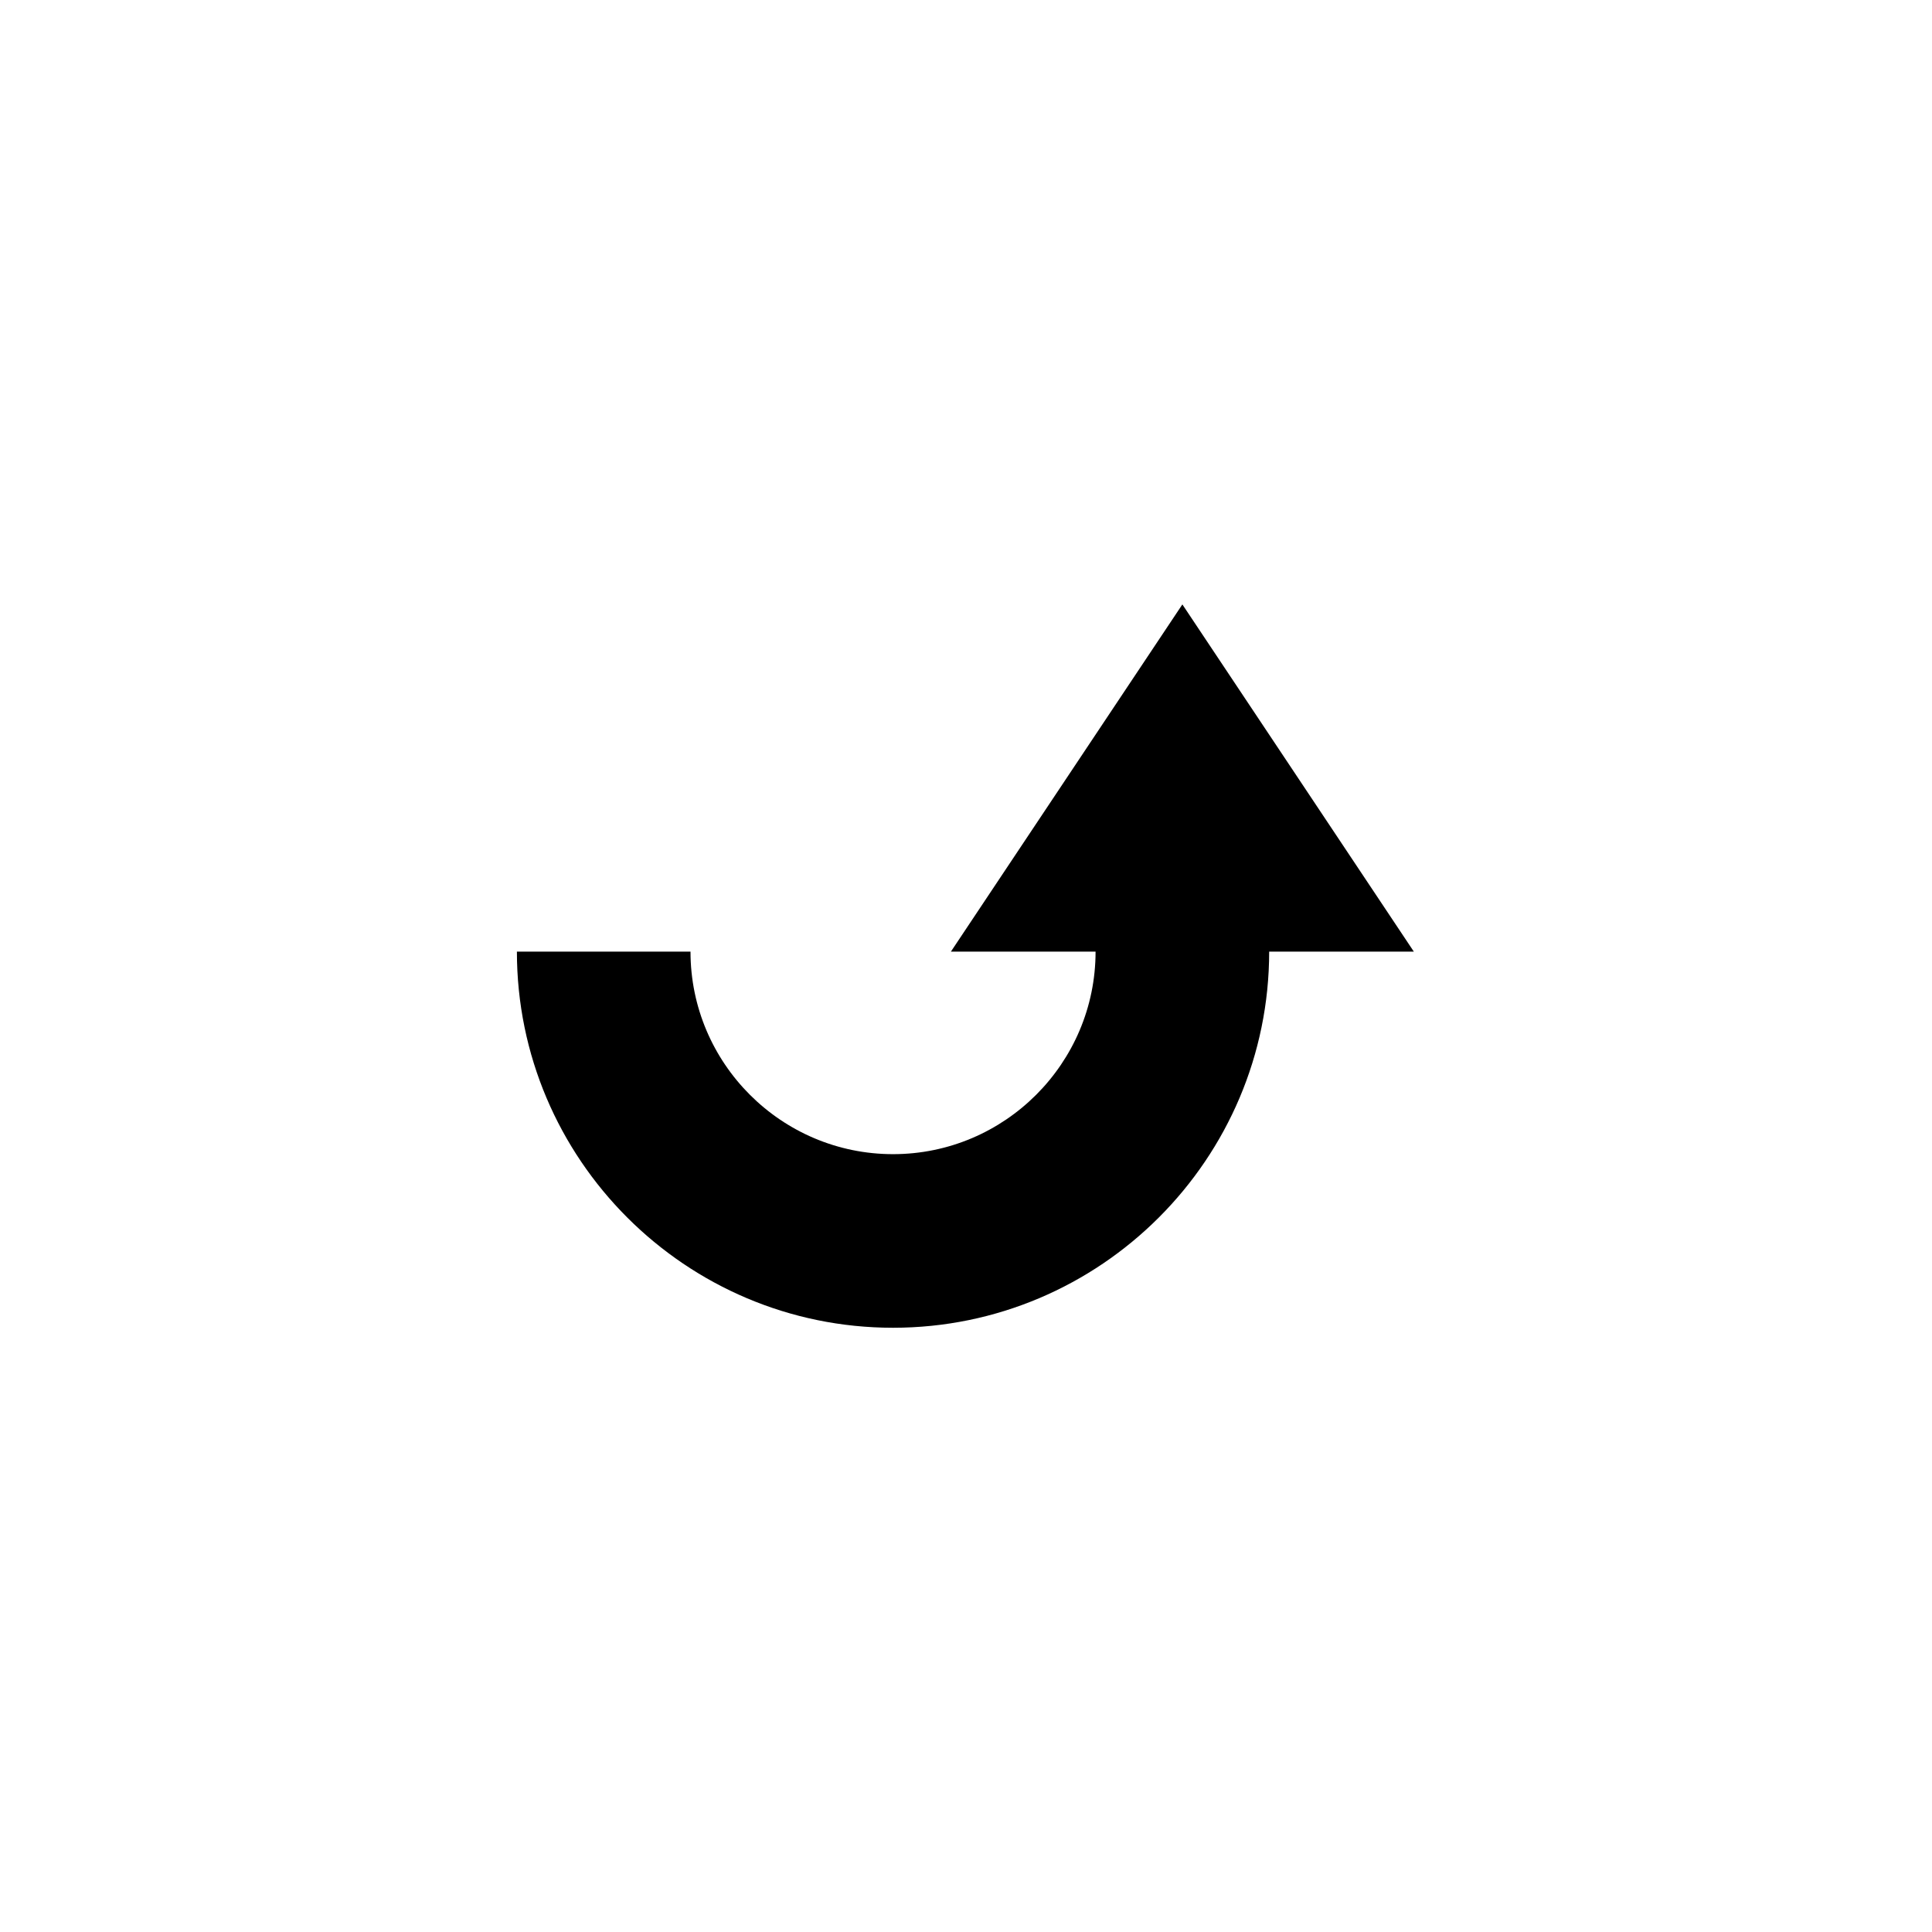
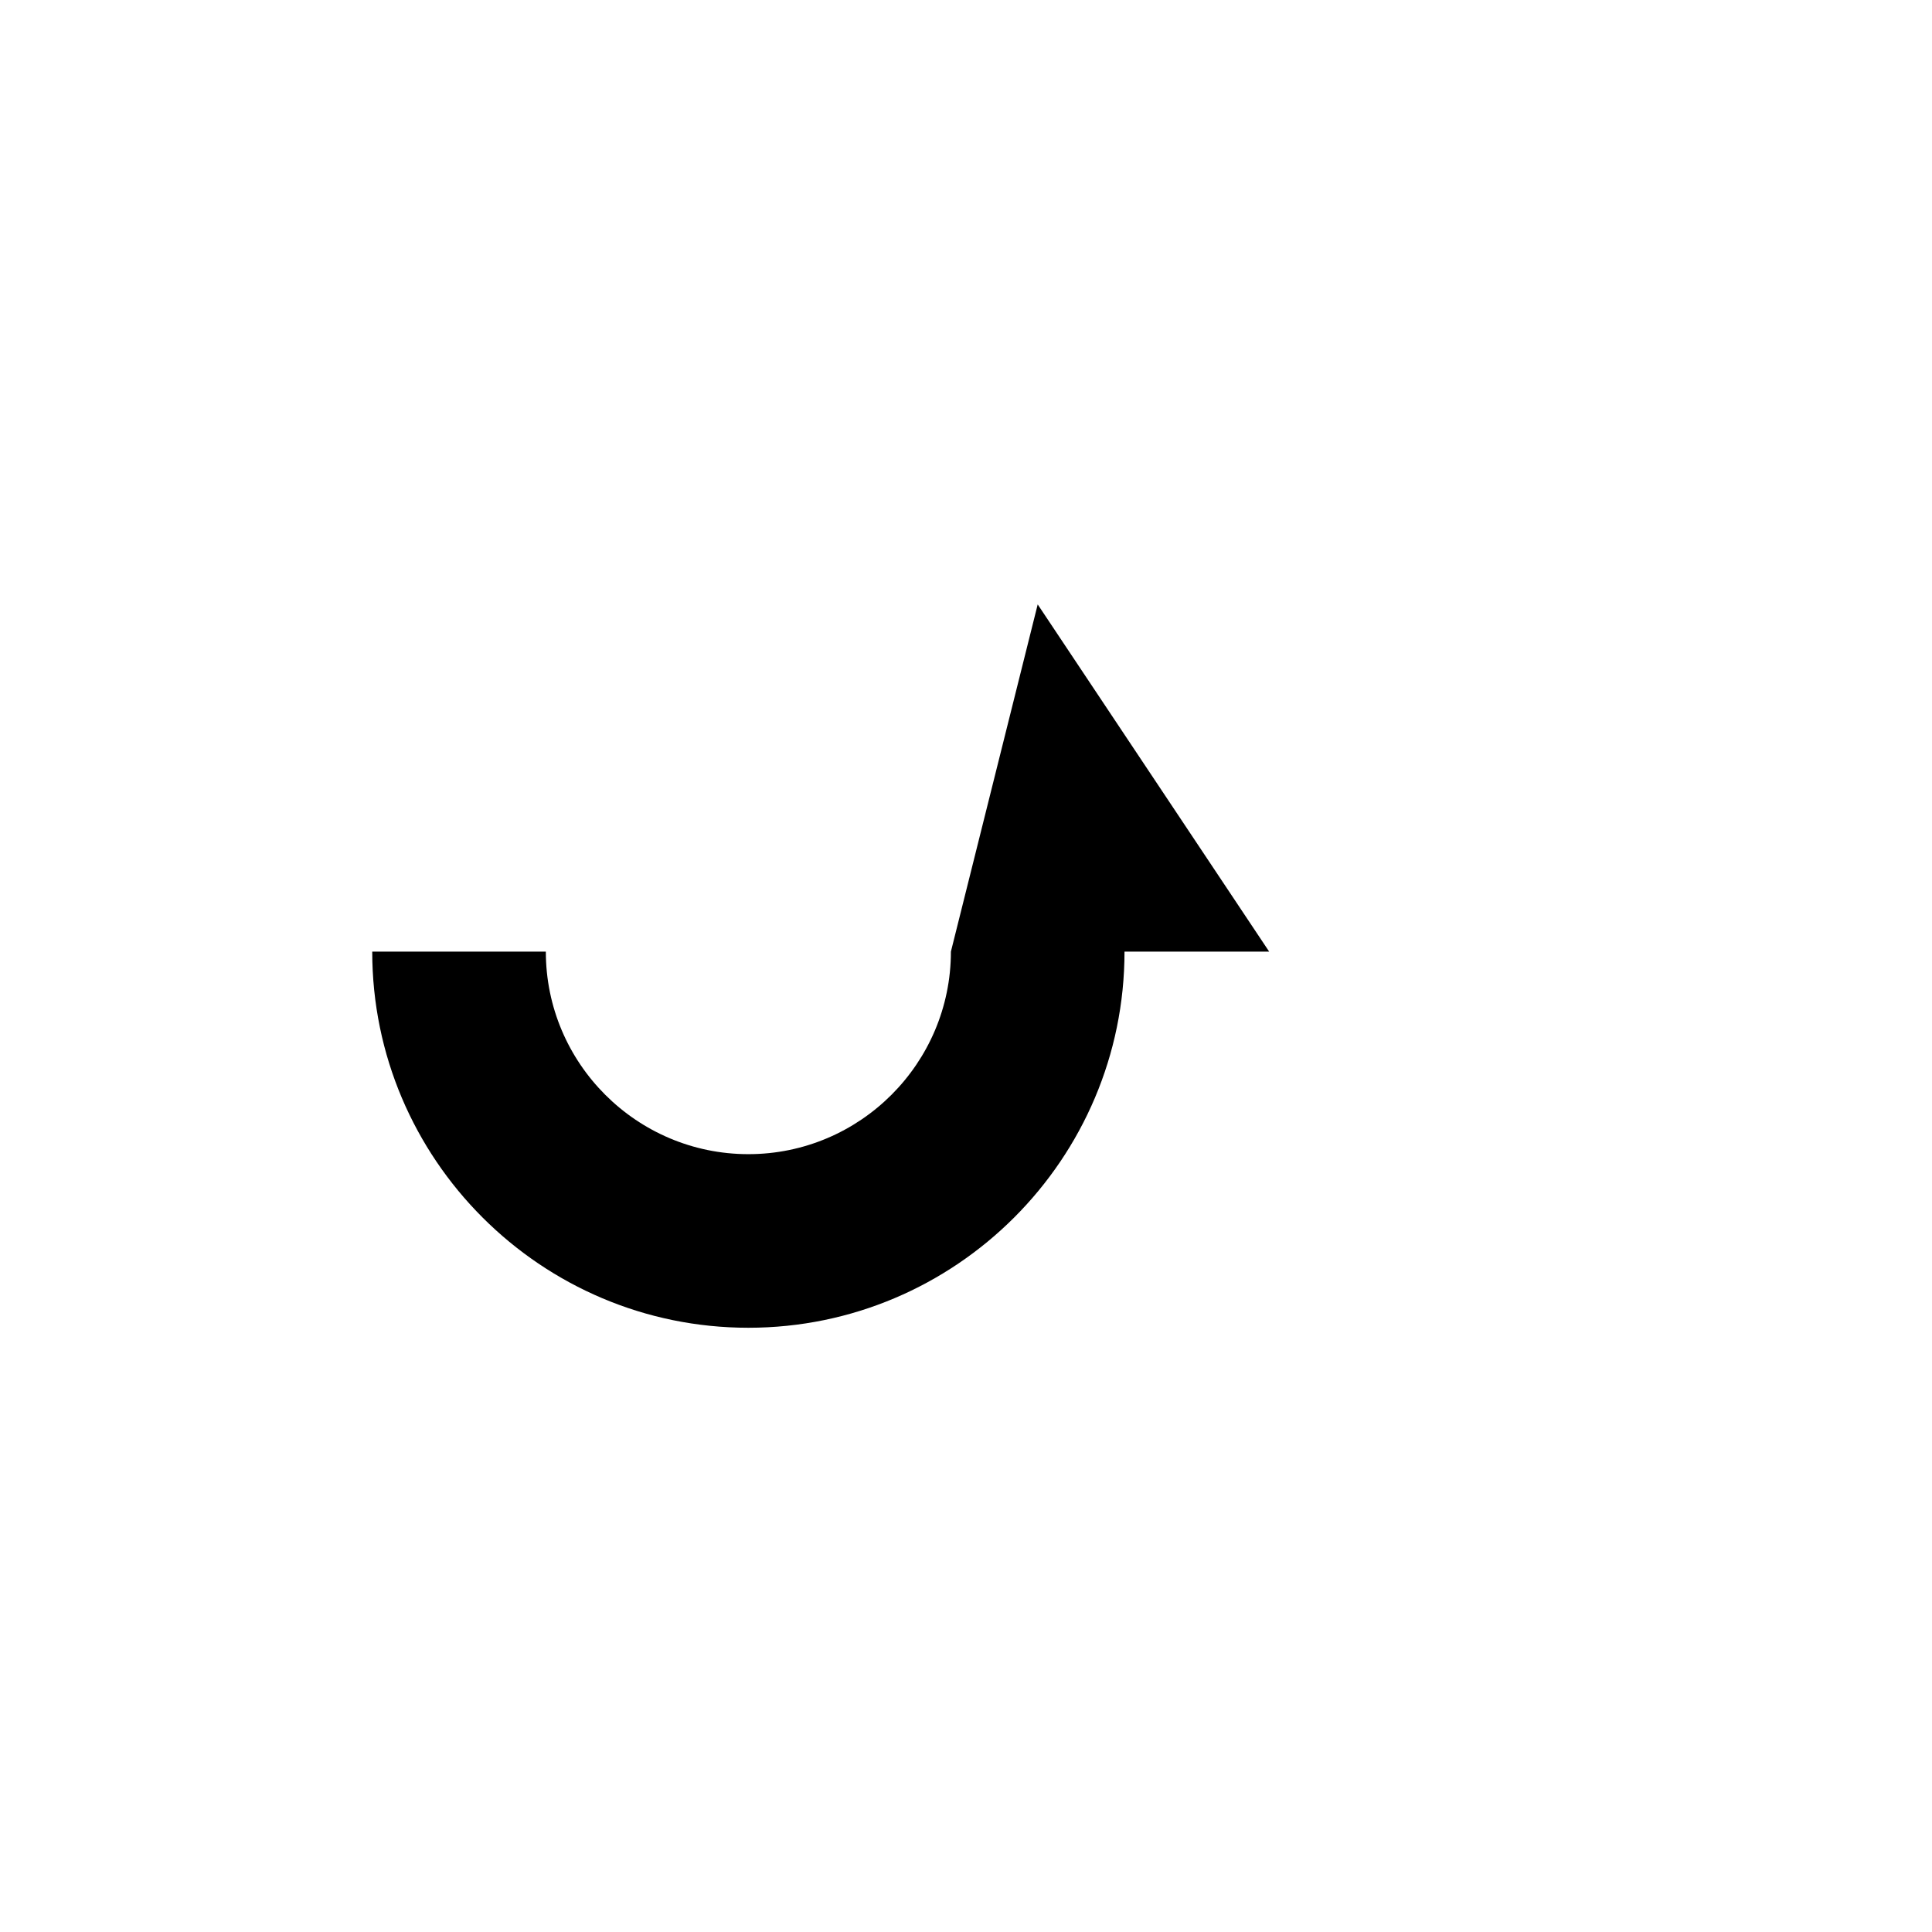
<svg xmlns="http://www.w3.org/2000/svg" width="500" height="500" viewBox="0 0 500 500">
  <g transform="translate(343.42,133.803)translate(-93.67,116.151)rotate(90)translate(93.67,-116.151) scale(-0.468,0.468)" opacity="1">
    <defs class="defs" />
-     <path transform="translate(-56,-8)" d="M264,264v-80c-61.75,0 -112,50.25 -112,112c0,61.75 50.25,112 112,112v96c-114.688,0 -208,-93.313 -208,-208c0,-114.687 93.313,-208 208,-208v-80l192,128z" fill="#000000" class="fill c1" />
+     <path transform="translate(-56,-8)" d="M264,264c-61.75,0 -112,50.25 -112,112c0,61.75 50.25,112 112,112v96c-114.688,0 -208,-93.313 -208,-208c0,-114.687 93.313,-208 208,-208v-80l192,128z" fill="#000000" class="fill c1" />
  </g>
</svg>